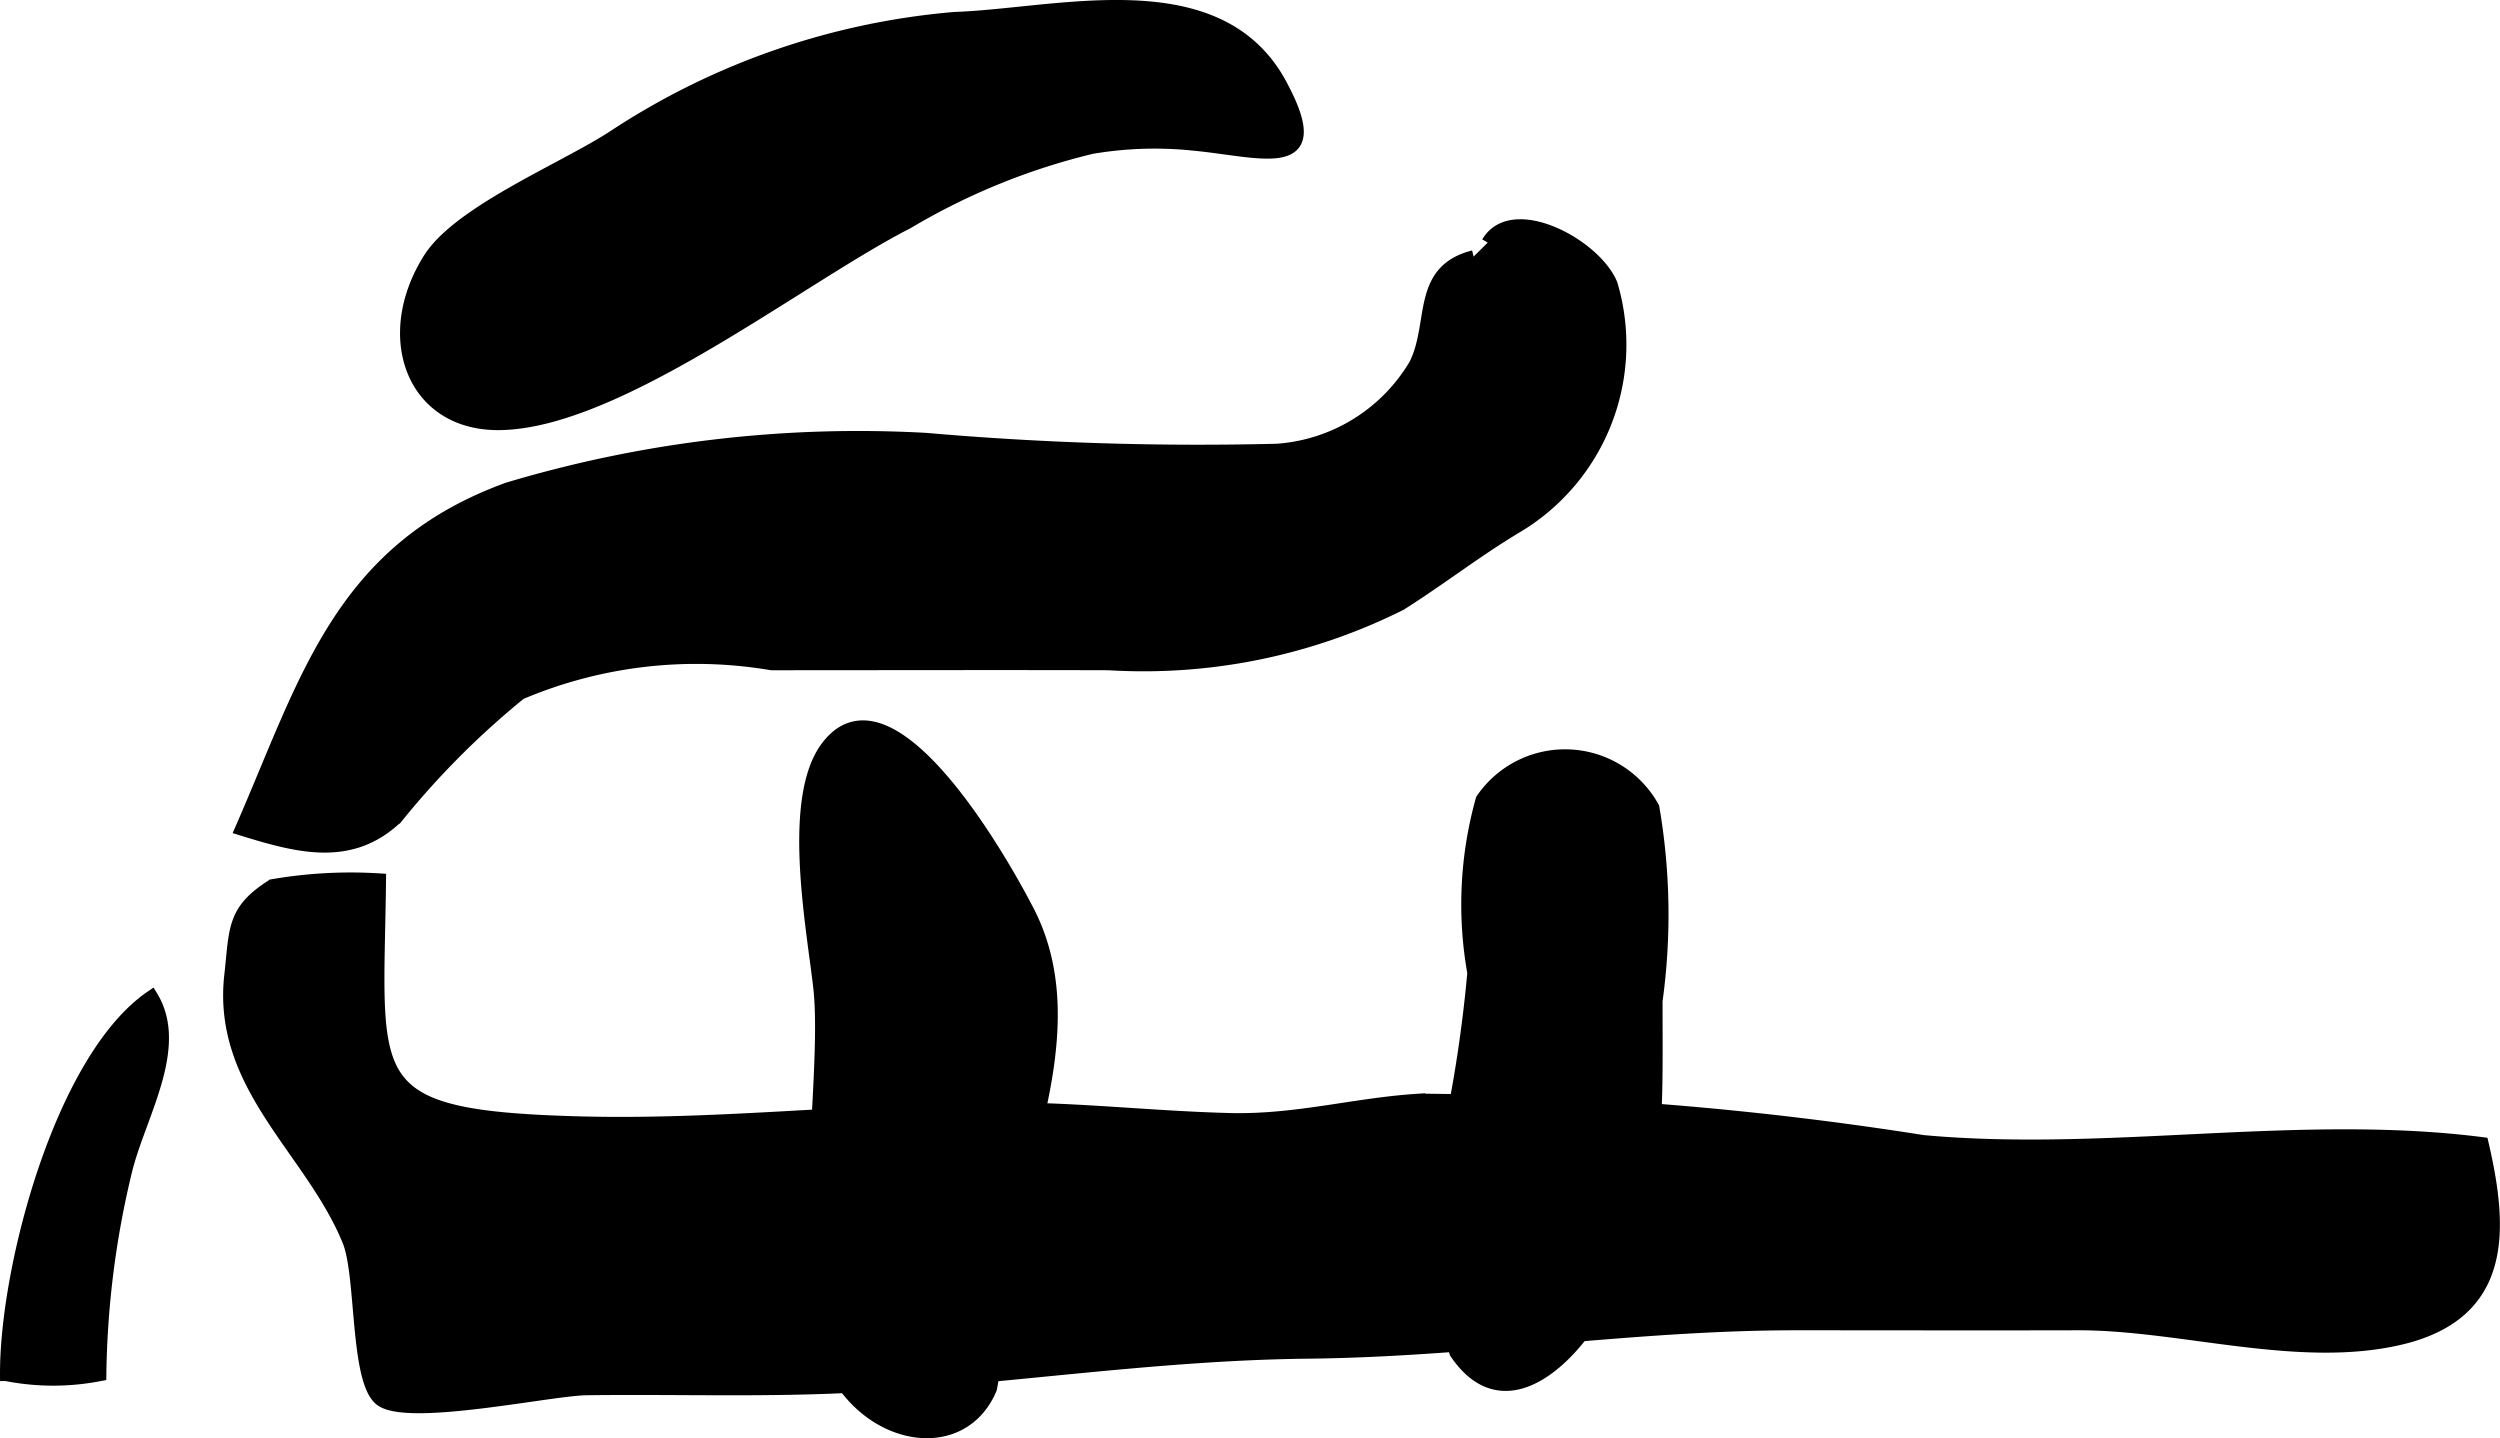
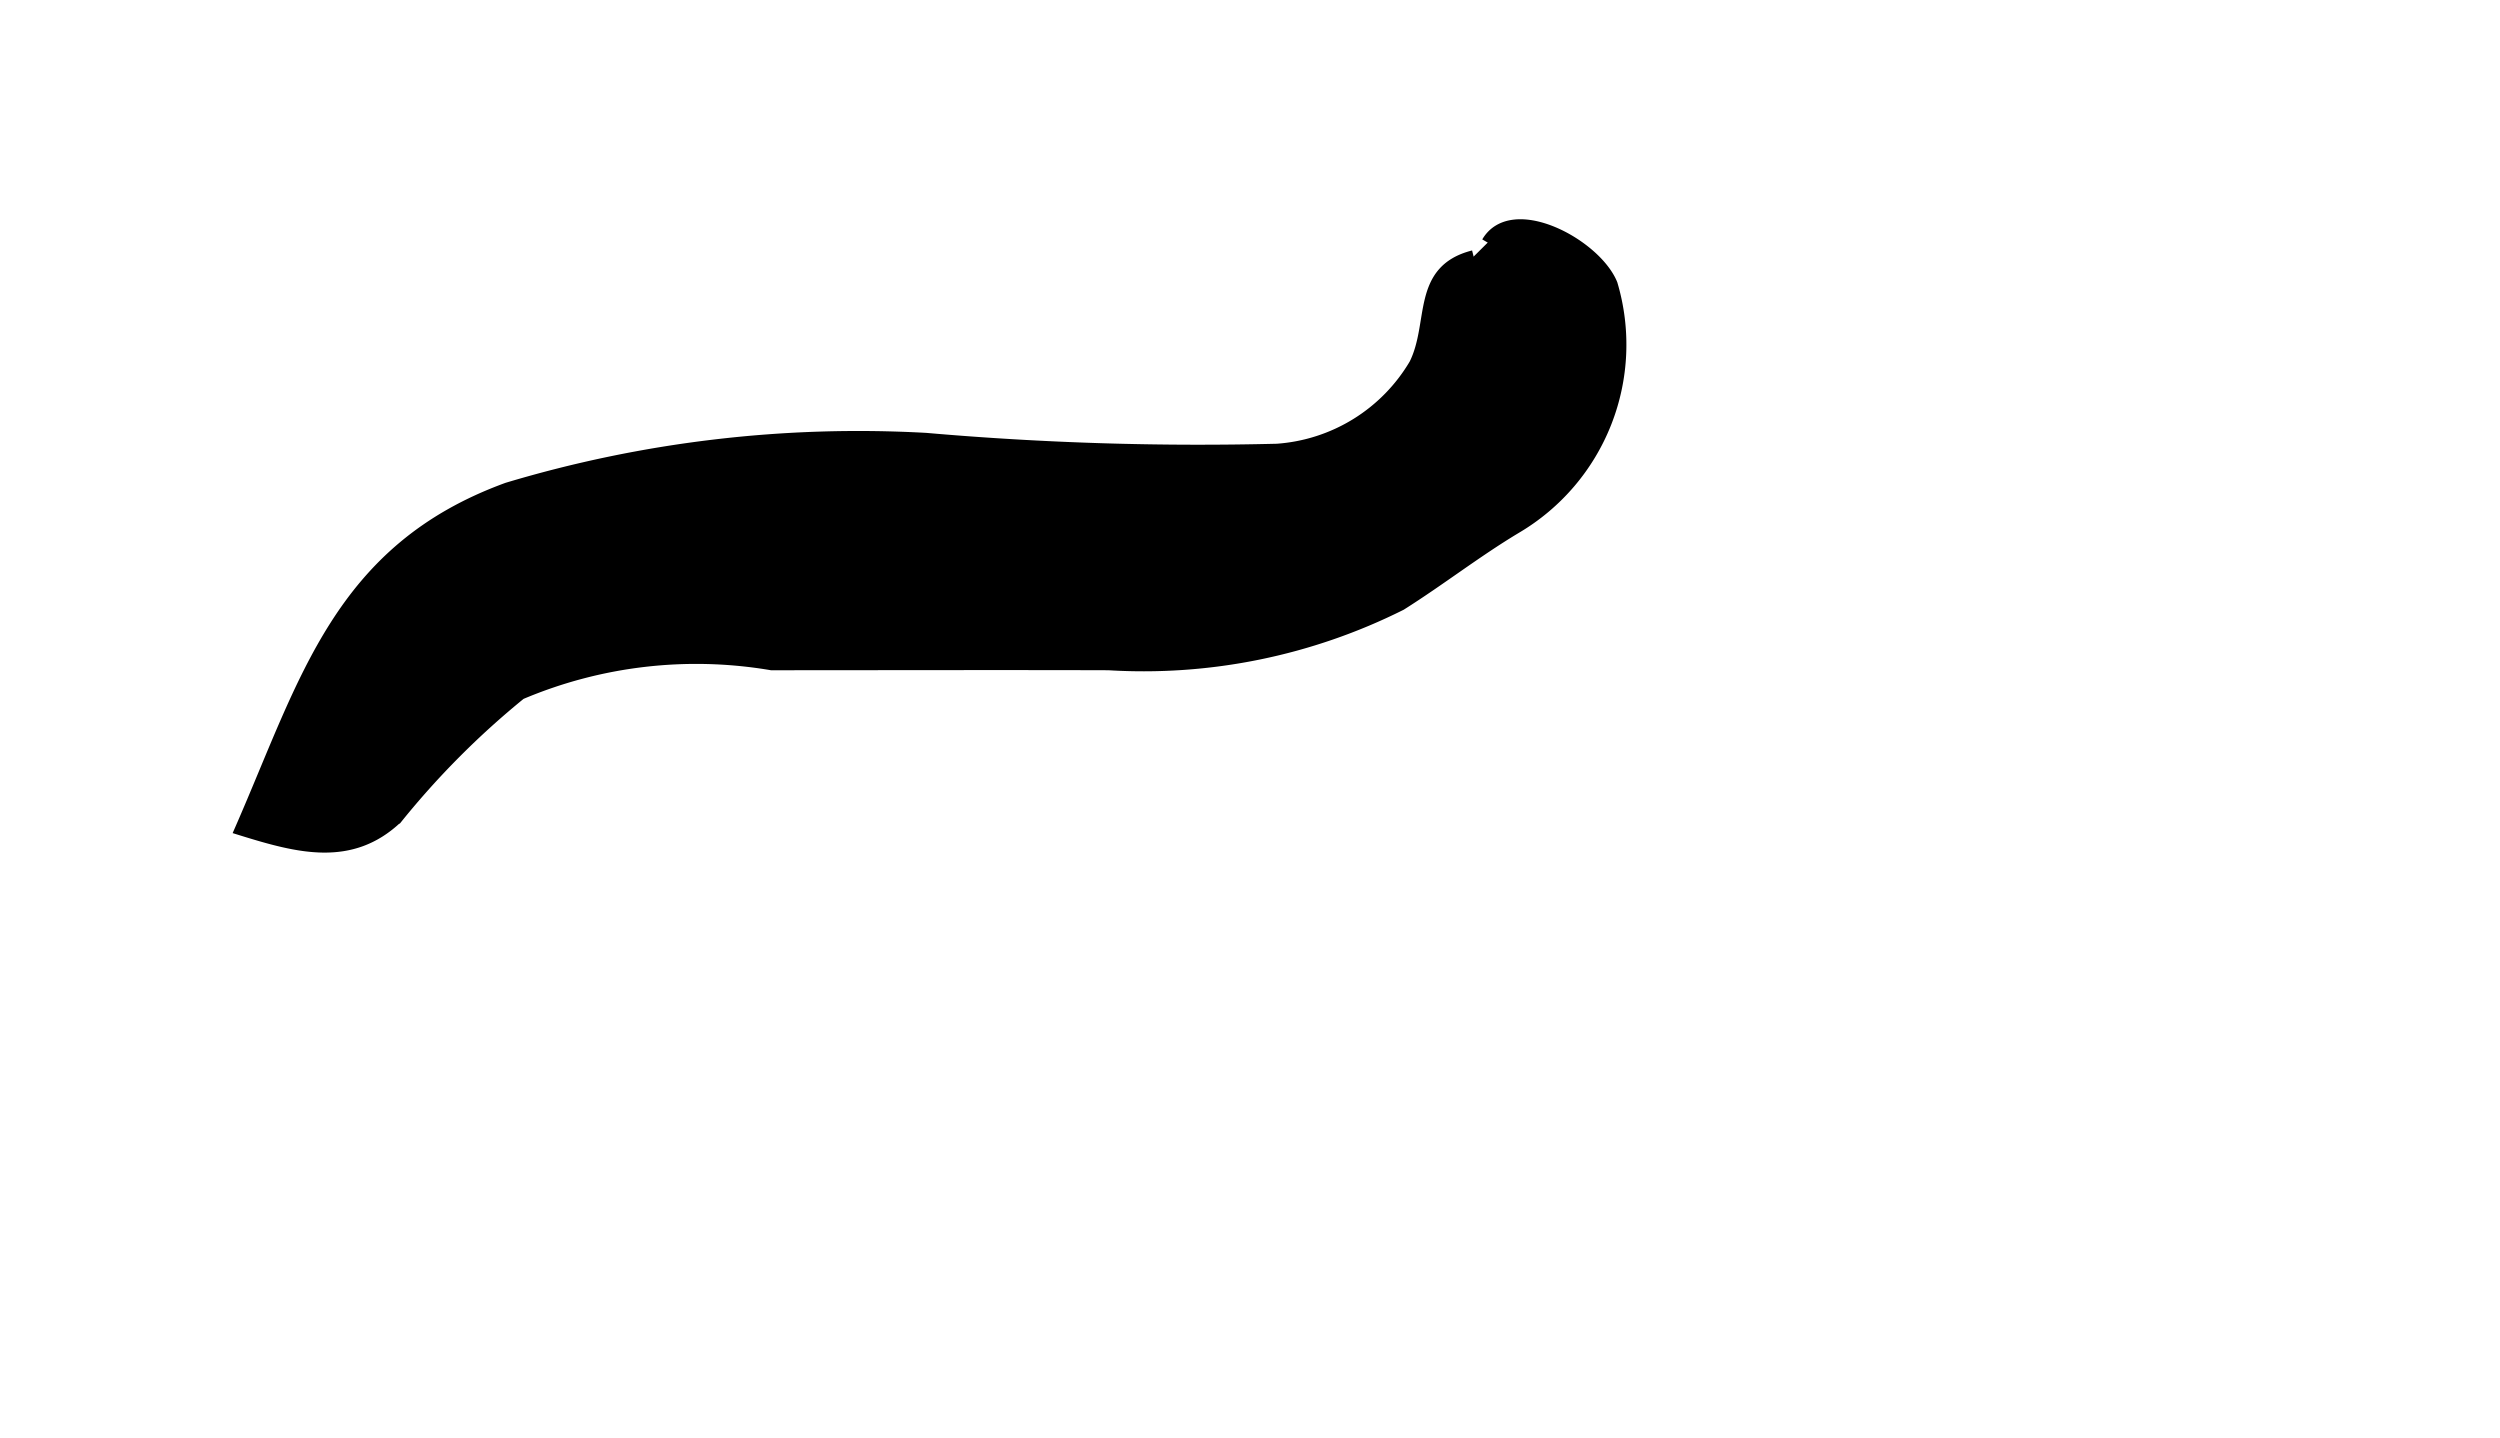
<svg xmlns="http://www.w3.org/2000/svg" version="1.1" width="10.466mm" height="6.021mm" viewBox="0 0 29.668 17.068">
  <defs>
    <style type="text/css">
      .a {
        stroke: #000;
        stroke-miterlimit: 10;
        stroke-width: 0.15px;
      }
    </style>
  </defs>
-   <path class="a" d="M11.91,13.158c.899,0,1.794.104,2.692.126.792.018,1.476-.183,2.239-.23a40.095,40.095,0,0,1,5.979.491c2.188.202,4.464-.253,6.638.025.236,1.017.291,2.011-.963,2.312-1.209.29-2.614-.173-3.837-.17-1.112.003-2.225,0-3.338,0-1.958,0-3.837.316-5.796.337-1.812.019-3.577.303-5.36.401-1.065.059-2.135.019-3.202.033-.426.004-2.131.377-2.446.127-.294-.23-.21-1.49-.382-1.892-.444-1.081-1.553-1.835-1.396-3.157.059-.539.026-.756.494-1.052a5.451,5.451,0,0,1,1.274-.069c-.028,2.428-.284,2.814,2.395,2.884C8.578,13.366,10.236,13.158,11.91,13.158Z" />
-   <path class="a" d="M1.496,13.881c.164-.654.671-1.455.303-2.055-1.071.729-1.731,3.224-1.724,4.489a2.881,2.881,0,0,0,1.112,0A10.796,10.796,0,0,1,1.496,13.881Z" />
-   <path class="a" d="M12.955,1.752a4.445,4.445,0,0,1,1.2-.04c.816.075,1.631.378,1.041-.713C14.456-.37,12.556.175,11.327.217a8.68,8.68,0,0,0-4.043,1.402c-.577.378-1.816.883-2.181,1.441-.595.928-.212,1.996.847,1.969,1.409-.034,3.562-1.747,4.82-2.387A7.866,7.866,0,0,1,12.955,1.752Z" />
-   <path class="a" d="M12.198,10.811c.595,1.148.1,2.486-.19,3.647a17.808,17.808,0,0,1-.252,2.021c-.341.809-1.451.623-1.883-.281-.46-.952-.029-3.443-.147-4.479-.08-.716-.378-2.249.094-2.861C10.533,7.932,11.779,10.001,12.198,10.811Z" />
-   <path class="a" d="M19.617,9.583a1.193,1.193,0,0,0-2.03-.094,4.618,4.618,0,0,0-.099,2.056,16.191,16.191,0,0,1-.342,2.158,4.924,4.924,0,0,0,.13,2.35c.499.739,1.142.248,1.499-.221.946-1.241.88-2.401.88-3.954A7.483,7.483,0,0,0,19.617,9.583Z" />
  <path class="a" d="M17.488,3.045c-.671.17-.449.79-.692,1.28A2.074,2.074,0,0,1,15.155,5.341a37.289,37.289,0,0,1-4.167-.129,14.481,14.481,0,0,0-4.965.589c-1.991.727-2.388,2.272-3.16,4.039.679.211,1.302.377,1.845-.14a9.907,9.907,0,0,1,1.466-1.471,5.343,5.343,0,0,1,2.981-.35c1.333,0,2.666-.004,4,0a6.815,6.815,0,0,0,3.467-.709c.469-.296.897-.631,1.366-.912a2.517,2.517,0,0,0,1.134-2.883c-.189-.467-1.173-.996-1.467-.496" />
</svg>